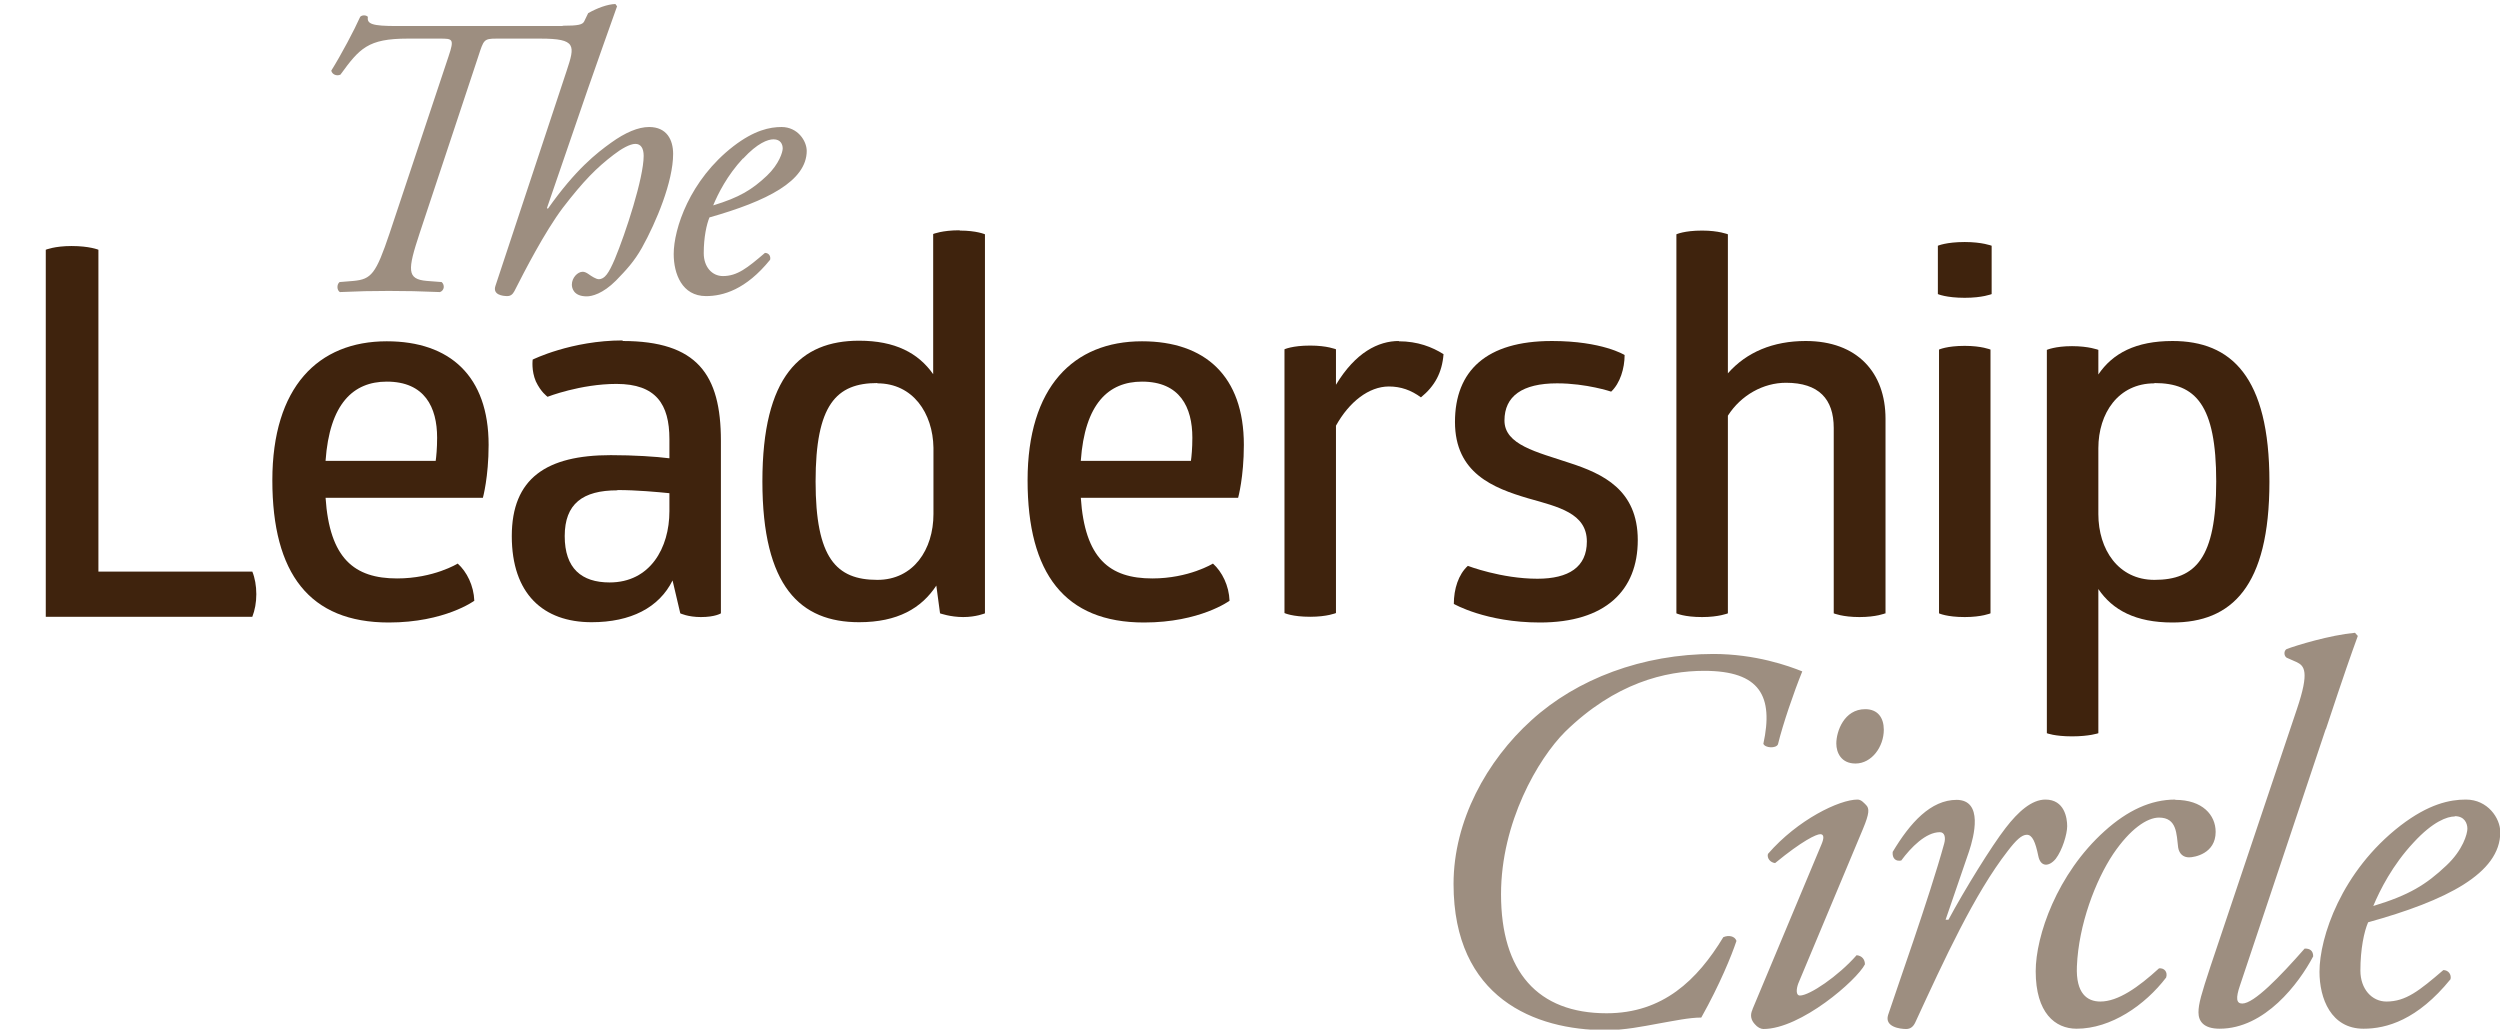
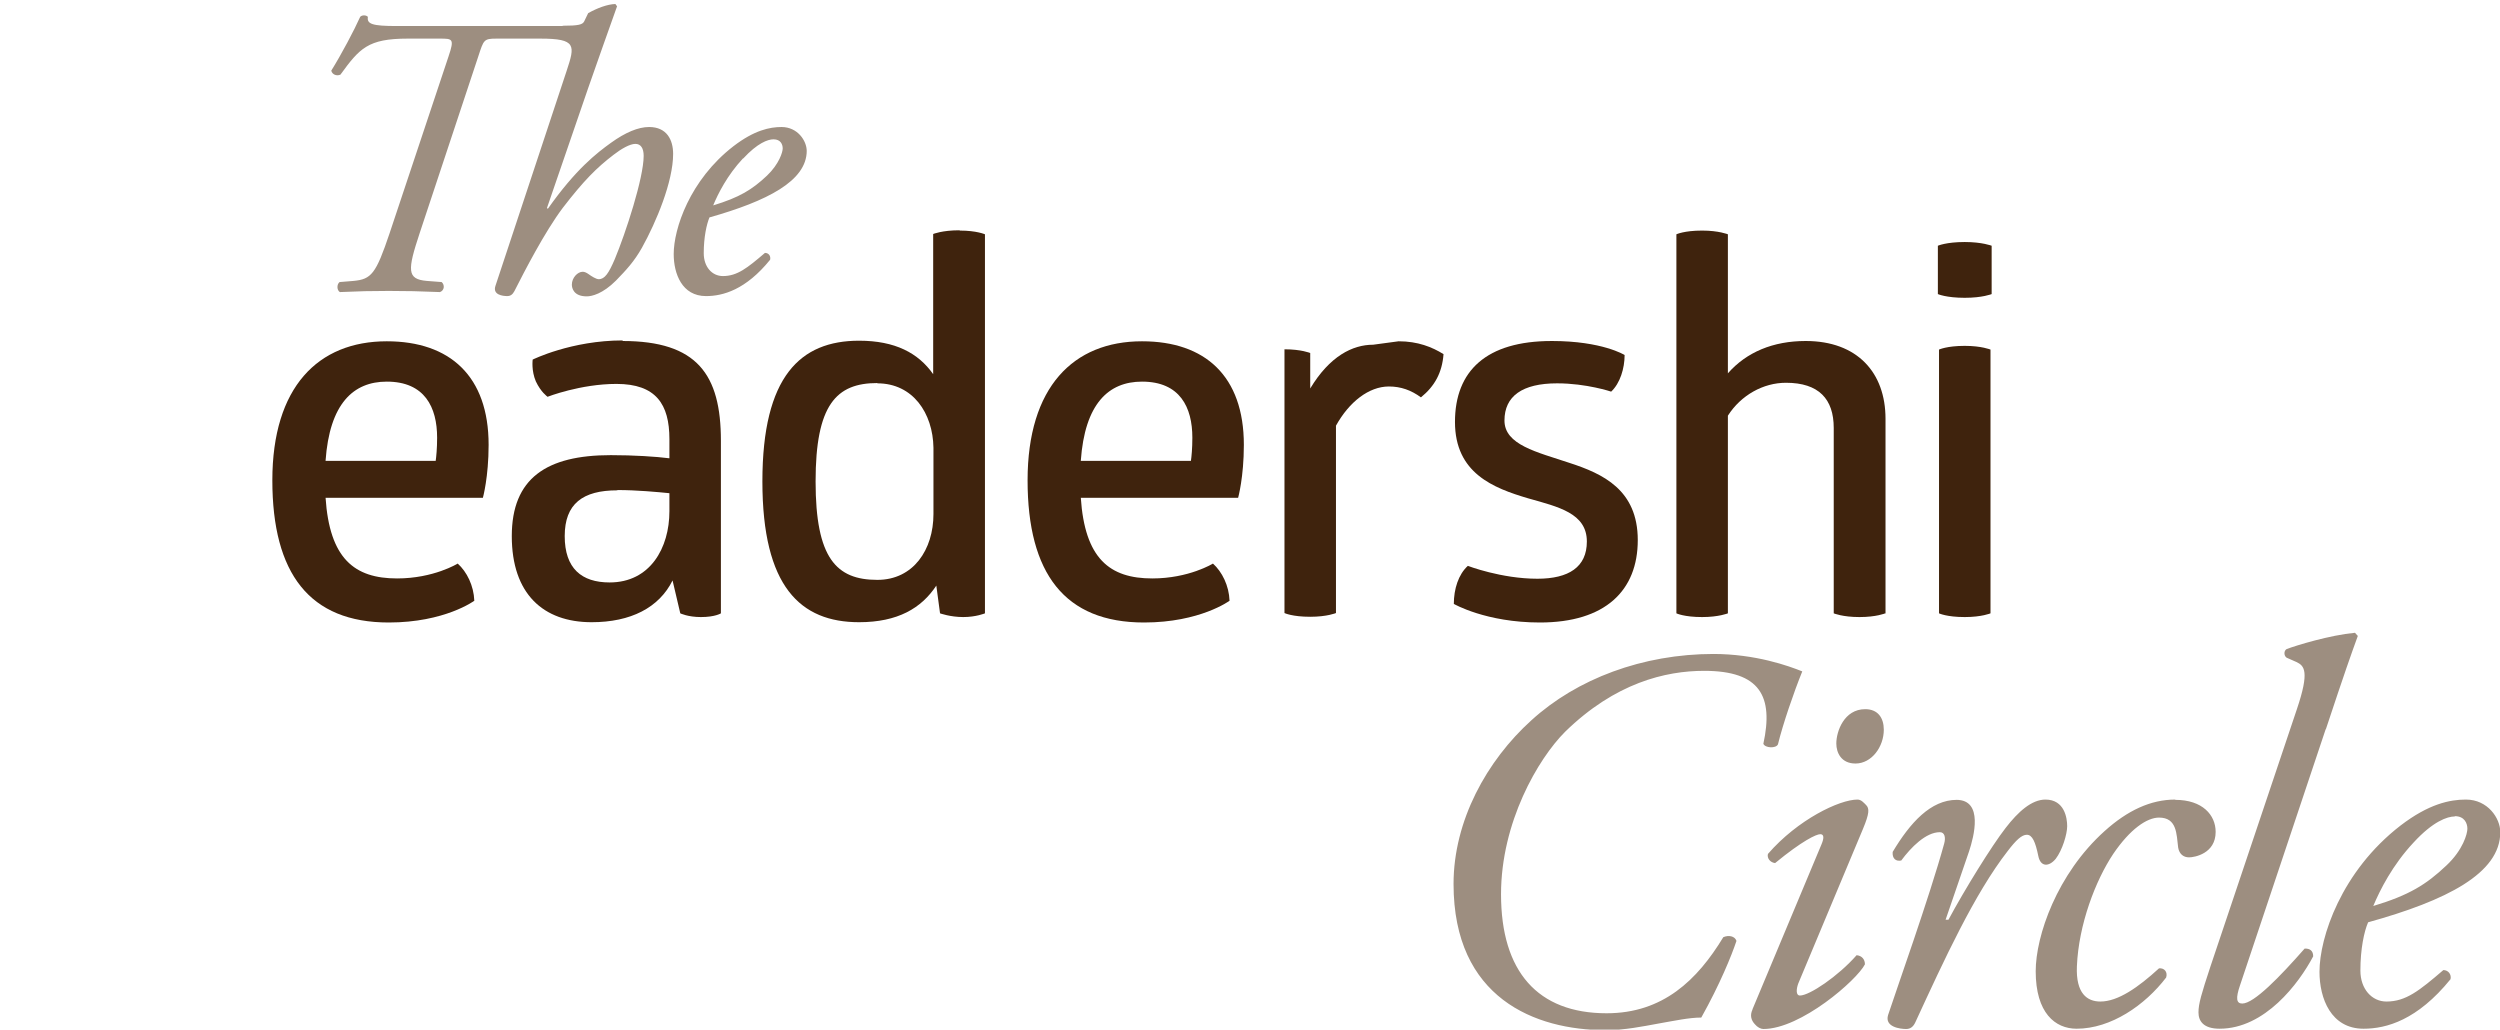
<svg xmlns="http://www.w3.org/2000/svg" id="Layer_2" data-name="Layer 2" viewBox="0 0 87.39 35.99">
  <defs>
    <style>
      .cls-1 {
        fill: #9d8e80;
      }

      .cls-1, .cls-2, .cls-3 {
        stroke-width: 0px;
      }

      .cls-2 {
        fill: none;
      }

      .cls-4 {
        clip-path: url(#clippath);
      }

      .cls-3 {
        fill: #3f230d;
      }
    </style>
    <clipPath id="clippath">
      <rect class="cls-2" width="87.39" height="35.99" />
    </clipPath>
  </defs>
  <g id="Layer_1-2" data-name="Layer 1">
    <g class="cls-4">
      <g>
-         <path class="cls-3" d="m1.6,8.73s.31-.13.9-.13c.63,0,.94.13.94.13v11.25h5.38c.09.22.14.5.14.79s-.05.56-.14.79H1.6v-12.84Z" />
        <path class="cls-3" d="m11.38,17.39c.14,2.14,1.01,2.83,2.5,2.83,1.28,0,2.12-.52,2.12-.52.32.29.56.77.58,1.3,0,0-1.03.76-2.99.76-2.77,0-4.07-1.71-4.07-4.97s1.6-4.86,4-4.86c2.21,0,3.56,1.22,3.56,3.62,0,1.13-.2,1.85-.2,1.85h-5.51Zm2.14-4.05c-1.17,0-2,.77-2.14,2.77h3.85c.02-.14.05-.43.05-.81,0-1.06-.43-1.96-1.76-1.96Z" />
        <path class="cls-3" d="m21.76,11.92c2.61,0,3.44,1.17,3.44,3.49v6.03s-.2.13-.7.13c-.45,0-.72-.13-.72-.13l-.27-1.15c-.47.95-1.46,1.46-2.83,1.46-1.69,0-2.79-.99-2.79-3.01s1.21-2.83,3.46-2.83c.81,0,1.58.05,2.05.11v-.67c0-1.22-.47-1.93-1.85-1.93-1.26,0-2.41.45-2.41.45-.02-.02-.23-.16-.41-.54-.16-.38-.11-.74-.11-.76,0,0,1.35-.67,3.15-.67Zm-.18,5.22c-1.21,0-1.84.47-1.84,1.6s.59,1.62,1.57,1.62c1.42,0,2.09-1.21,2.09-2.49v-.63c-.41-.04-1.13-.11-1.82-.11Z" />
        <path class="cls-3" d="m33.55,8.06c.59,0,.88.13.88.13v13.25s-.31.13-.76.13-.81-.13-.81-.13l-.13-.97c-.52.79-1.35,1.28-2.7,1.28-2.05,0-3.38-1.24-3.38-4.92s1.33-4.92,3.38-4.92c1.26,0,2.07.43,2.59,1.17v-4.9s.31-.13.92-.13Zm-2.88,5.33c-1.44,0-2.16.76-2.16,3.44s.72,3.44,2.16,3.44c1.26,0,1.96-1.06,1.96-2.3v-2.32c-.02-1.21-.72-2.25-1.96-2.25Z" />
        <path class="cls-3" d="m37.78,17.39c.14,2.14,1.01,2.83,2.5,2.83,1.28,0,2.12-.52,2.12-.52.32.29.56.77.58,1.3,0,0-1.03.76-2.99.76-2.77,0-4.07-1.71-4.07-4.97s1.6-4.86,4-4.86c2.21,0,3.56,1.22,3.56,3.62,0,1.13-.2,1.85-.2,1.85h-5.51Zm2.14-4.05c-1.17,0-2,.77-2.14,2.77h3.85c.02-.14.05-.43.05-.81,0-1.06-.43-1.96-1.76-1.96Z" />
-         <path class="cls-3" d="m48.89,11.93c.67,0,1.17.2,1.57.45-.05.65-.31,1.12-.79,1.51-.34-.25-.7-.38-1.12-.38-.7,0-1.39.54-1.85,1.37v6.55s-.31.13-.9.13c-.63,0-.9-.13-.9-.13v-9.22s.27-.13.9-.13c.59,0,.9.13.9.13v1.24c.68-1.13,1.48-1.53,2.2-1.53Z" />
+         <path class="cls-3" d="m48.89,11.93c.67,0,1.17.2,1.57.45-.05.65-.31,1.12-.79,1.51-.34-.25-.7-.38-1.12-.38-.7,0-1.39.54-1.85,1.37v6.55s-.31.13-.9.13c-.63,0-.9-.13-.9-.13v-9.22c.59,0,.9.13.9.13v1.24c.68-1.13,1.48-1.53,2.2-1.53Z" />
        <path class="cls-3" d="m54.25,11.92c1.76,0,2.54.49,2.54.49,0,.47-.16.99-.47,1.28,0,0-.86-.29-1.89-.29-1.22,0-1.84.45-1.84,1.3s1.13,1.1,2.27,1.48c1.17.38,2.39.94,2.39,2.7s-1.13,2.88-3.42,2.88c-1.89,0-3.01-.65-3.01-.65,0-.52.16-1.03.49-1.33,0,0,1.17.45,2.43.45,1.1,0,1.73-.41,1.73-1.3,0-.99-.99-1.21-2.05-1.51-1.22-.36-2.56-.88-2.56-2.67s1.1-2.83,3.38-2.83Z" />
        <path class="cls-3" d="m65.9,21.44s-.31.13-.9.13-.9-.13-.9-.13v-6.48c0-1.01-.52-1.58-1.67-1.58-.79,0-1.57.43-2.03,1.15v6.91s-.32.13-.9.13c-.63,0-.9-.13-.9-.13v-13.25s.27-.13.9-.13c.58,0,.9.13.9.13v4.86c.65-.74,1.58-1.13,2.72-1.13,1.8,0,2.79,1.1,2.79,2.72v6.81Z" />
        <path class="cls-3" d="m69.62,10.28s-.32.13-.94.13c-.65,0-.94-.13-.94-.13v-1.69s.29-.13.94-.13c.61,0,.94.13.94.13v1.69Zm-.04,11.16s-.31.13-.9.13c-.63,0-.9-.13-.9-.13v-9.22s.27-.13.9-.13c.59,0,.9.13.9.13v9.22Z" />
-         <path class="cls-3" d="m75.94,11.92c2.05,0,3.39,1.24,3.39,4.92s-1.33,4.92-3.39,4.92c-1.28,0-2.09-.43-2.59-1.17v5.04s-.31.11-.92.11-.88-.11-.88-.11v-13.4s.29-.13.88-.13.92.13.92.13v.86c.5-.74,1.31-1.17,2.59-1.17Zm-.63,1.48c-1.26,0-1.96,1.04-1.96,2.27v2.3c0,1.24.7,2.3,1.96,2.3,1.44,0,2.16-.76,2.16-3.44s-.72-3.44-2.16-3.44Z" />
      </g>
      <path class="cls-1" d="m85.81,28.53c.34,0,.44.25.44.44,0,.17-.15.74-.74,1.29-.7.66-1.29,1.03-2.55,1.41.23-.55.67-1.43,1.41-2.22.68-.74,1.18-.91,1.44-.91m.38-.59c-.55,0-1.29.15-2.28.91-2.07,1.6-2.83,3.91-2.83,5.11,0,.93.4,1.99,1.54,1.99.8,0,1.88-.3,3.04-1.73.04-.17-.08-.32-.25-.32-.84.72-1.31,1.1-1.99,1.1-.51,0-.91-.44-.91-1.08,0-.76.13-1.37.27-1.69,2.74-.76,4.62-1.71,4.62-3.15,0-.49-.44-1.14-1.2-1.14m-4.9-2.45c.68-2.05.87-2.58,1.12-3.27l-.1-.11c-.87.08-2.05.44-2.39.57-.1.06-.1.23,0,.3l.34.15c.28.13.47.32.02,1.65l-3.02,8.99c-.32.97-.42,1.31-.42,1.61s.17.57.74.57c1.58,0,2.77-1.58,3.27-2.53,0-.19-.11-.28-.3-.27-.87.99-1.77,1.92-2.18,1.92-.21,0-.23-.19-.08-.63l3-8.97Zm-5.26,2.45c-.86,0-1.67.38-2.47,1.1-1.67,1.5-2.41,3.67-2.41,4.9,0,1.46.68,2.01,1.43,2.01,1.2,0,2.39-.82,3.13-1.79.06-.19-.06-.34-.25-.32-.72.66-1.43,1.16-2.05,1.16-.46,0-.86-.28-.82-1.23.06-1.46.65-3,1.27-3.93.59-.87,1.18-1.27,1.6-1.27.63,0,.61.57.67,1.05.04.23.19.34.38.34s.93-.13.93-.89c0-.59-.46-1.12-1.41-1.12m-7.64,0c-.91,0-1.63.8-2.24,1.82-.02.23.11.34.3.3.34-.46.86-.99,1.35-.99.17,0,.21.19.15.4-.51,1.86-1.71,5.22-1.96,5.99-.13.42.42.49.63.49.15,0,.25-.08.32-.23,1.01-2.19,2.07-4.5,3.23-5.99.29-.38.49-.57.67-.57.19,0,.3.25.4.74.08.4.38.38.61.1.23-.3.4-.86.4-1.14s-.09-.93-.76-.93c-.48,0-.95.42-1.39.99-.49.63-1.43,2.15-2,3.21h-.1l.82-2.39c.17-.51.51-1.8-.44-1.8m-3.19-3.17c-.74,0-1.01.78-1.01,1.2,0,.32.17.7.67.7.57,0,.99-.59.99-1.18,0-.42-.21-.72-.65-.72m-3.94,10.5c-.1.21-.04.38.08.51.09.11.21.17.3.17,1.31,0,3.27-1.71,3.55-2.26,0-.17-.1-.3-.29-.32-.65.74-1.65,1.41-1.98,1.41-.15,0-.13-.23-.06-.42l2.26-5.4c.23-.55.23-.72.11-.84-.08-.08-.17-.19-.3-.19-.63,0-2.09.7-3.13,1.9-.04.15.08.3.25.32.95-.78,1.44-1.01,1.58-1.01s.13.15.04.36l-2.41,5.76Zm-1.35-12.43c-2.49,0-4.79.87-6.38,2.32-1.56,1.41-2.72,3.51-2.72,5.72,0,3.99,2.85,5.11,5.32,5.11.67,0,1.29-.13,1.84-.23.57-.1,1.08-.21,1.5-.21.65-1.16,1.06-2.17,1.23-2.68-.06-.17-.27-.21-.46-.13-.91,1.5-2.11,2.66-4.08,2.66-2.41,0-3.69-1.46-3.69-4.16,0-2.51,1.29-4.73,2.24-5.68,1.75-1.71,3.51-2.13,4.86-2.13,1.96,0,2.43.89,2.07,2.55.06.15.44.17.51.02.17-.7.55-1.81.85-2.55-.47-.19-1.63-.61-3.12-.61" />
      <path class="cls-1" d="m19.66.9c.57,0,.7-.04.76-.15l.14-.29c.32-.18.67-.31.95-.32l.06.08c-.28.78-.73,2.06-1.01,2.86l-1.44,4.19.03.03c.98-1.39,1.71-1.95,2.21-2.31s.95-.55,1.33-.55c.62,0,.84.45.84.94,0,.97-.59,2.38-1.09,3.28-.27.48-.55.78-.91,1.15-.46.46-.84.55-1.02.55-.46,0-.52-.29-.52-.41,0-.24.2-.45.38-.45.06,0,.13.03.2.08.11.08.27.18.36.18.21,0,.35-.21.56-.7.38-.91,1.01-2.84,1.01-3.61,0-.27-.1-.42-.29-.42s-.49.17-.76.38c-.59.45-1.05.91-1.78,1.86-.63.84-1.33,2.2-1.69,2.91-.06.11-.13.17-.25.17-.15,0-.52-.04-.41-.36l2.49-7.52c.29-.88.35-1.12-.92-1.12h-1.53c-.45,0-.45.04-.64.62l-2.05,6.18c-.43,1.3-.45,1.61.25,1.67l.52.04c.11.1.1.29-.06.35-.7-.03-1.19-.04-1.79-.04s-1.05.01-1.71.04c-.11-.07-.11-.27-.01-.35l.49-.04c.62-.06.78-.24,1.26-1.67l2.06-6.18c.21-.62.14-.62-.31-.62h-1.12c-1.39,0-1.68.34-2.35,1.26-.14.06-.29-.01-.32-.14.35-.56.81-1.43,1.01-1.88.06-.07.21-.07.27,0-.04.25.15.32,1.01.32h5.81Zm8.54,4.37c0,1.06-1.39,1.76-3.4,2.33-.1.24-.2.69-.2,1.25,0,.48.29.8.67.8.5,0,.85-.28,1.47-.81.13,0,.21.11.18.24-.85,1.05-1.65,1.27-2.24,1.27-.84,0-1.13-.78-1.13-1.47,0-.88.56-2.59,2.09-3.77.73-.56,1.27-.67,1.68-.67.56,0,.88.48.88.84Zm-2.23.27c-.55.59-.87,1.23-1.04,1.64.92-.28,1.36-.55,1.88-1.04.43-.41.55-.83.55-.95,0-.14-.07-.32-.32-.32-.2,0-.56.13-1.06.67Z" />
    </g>
  </g>
</svg>